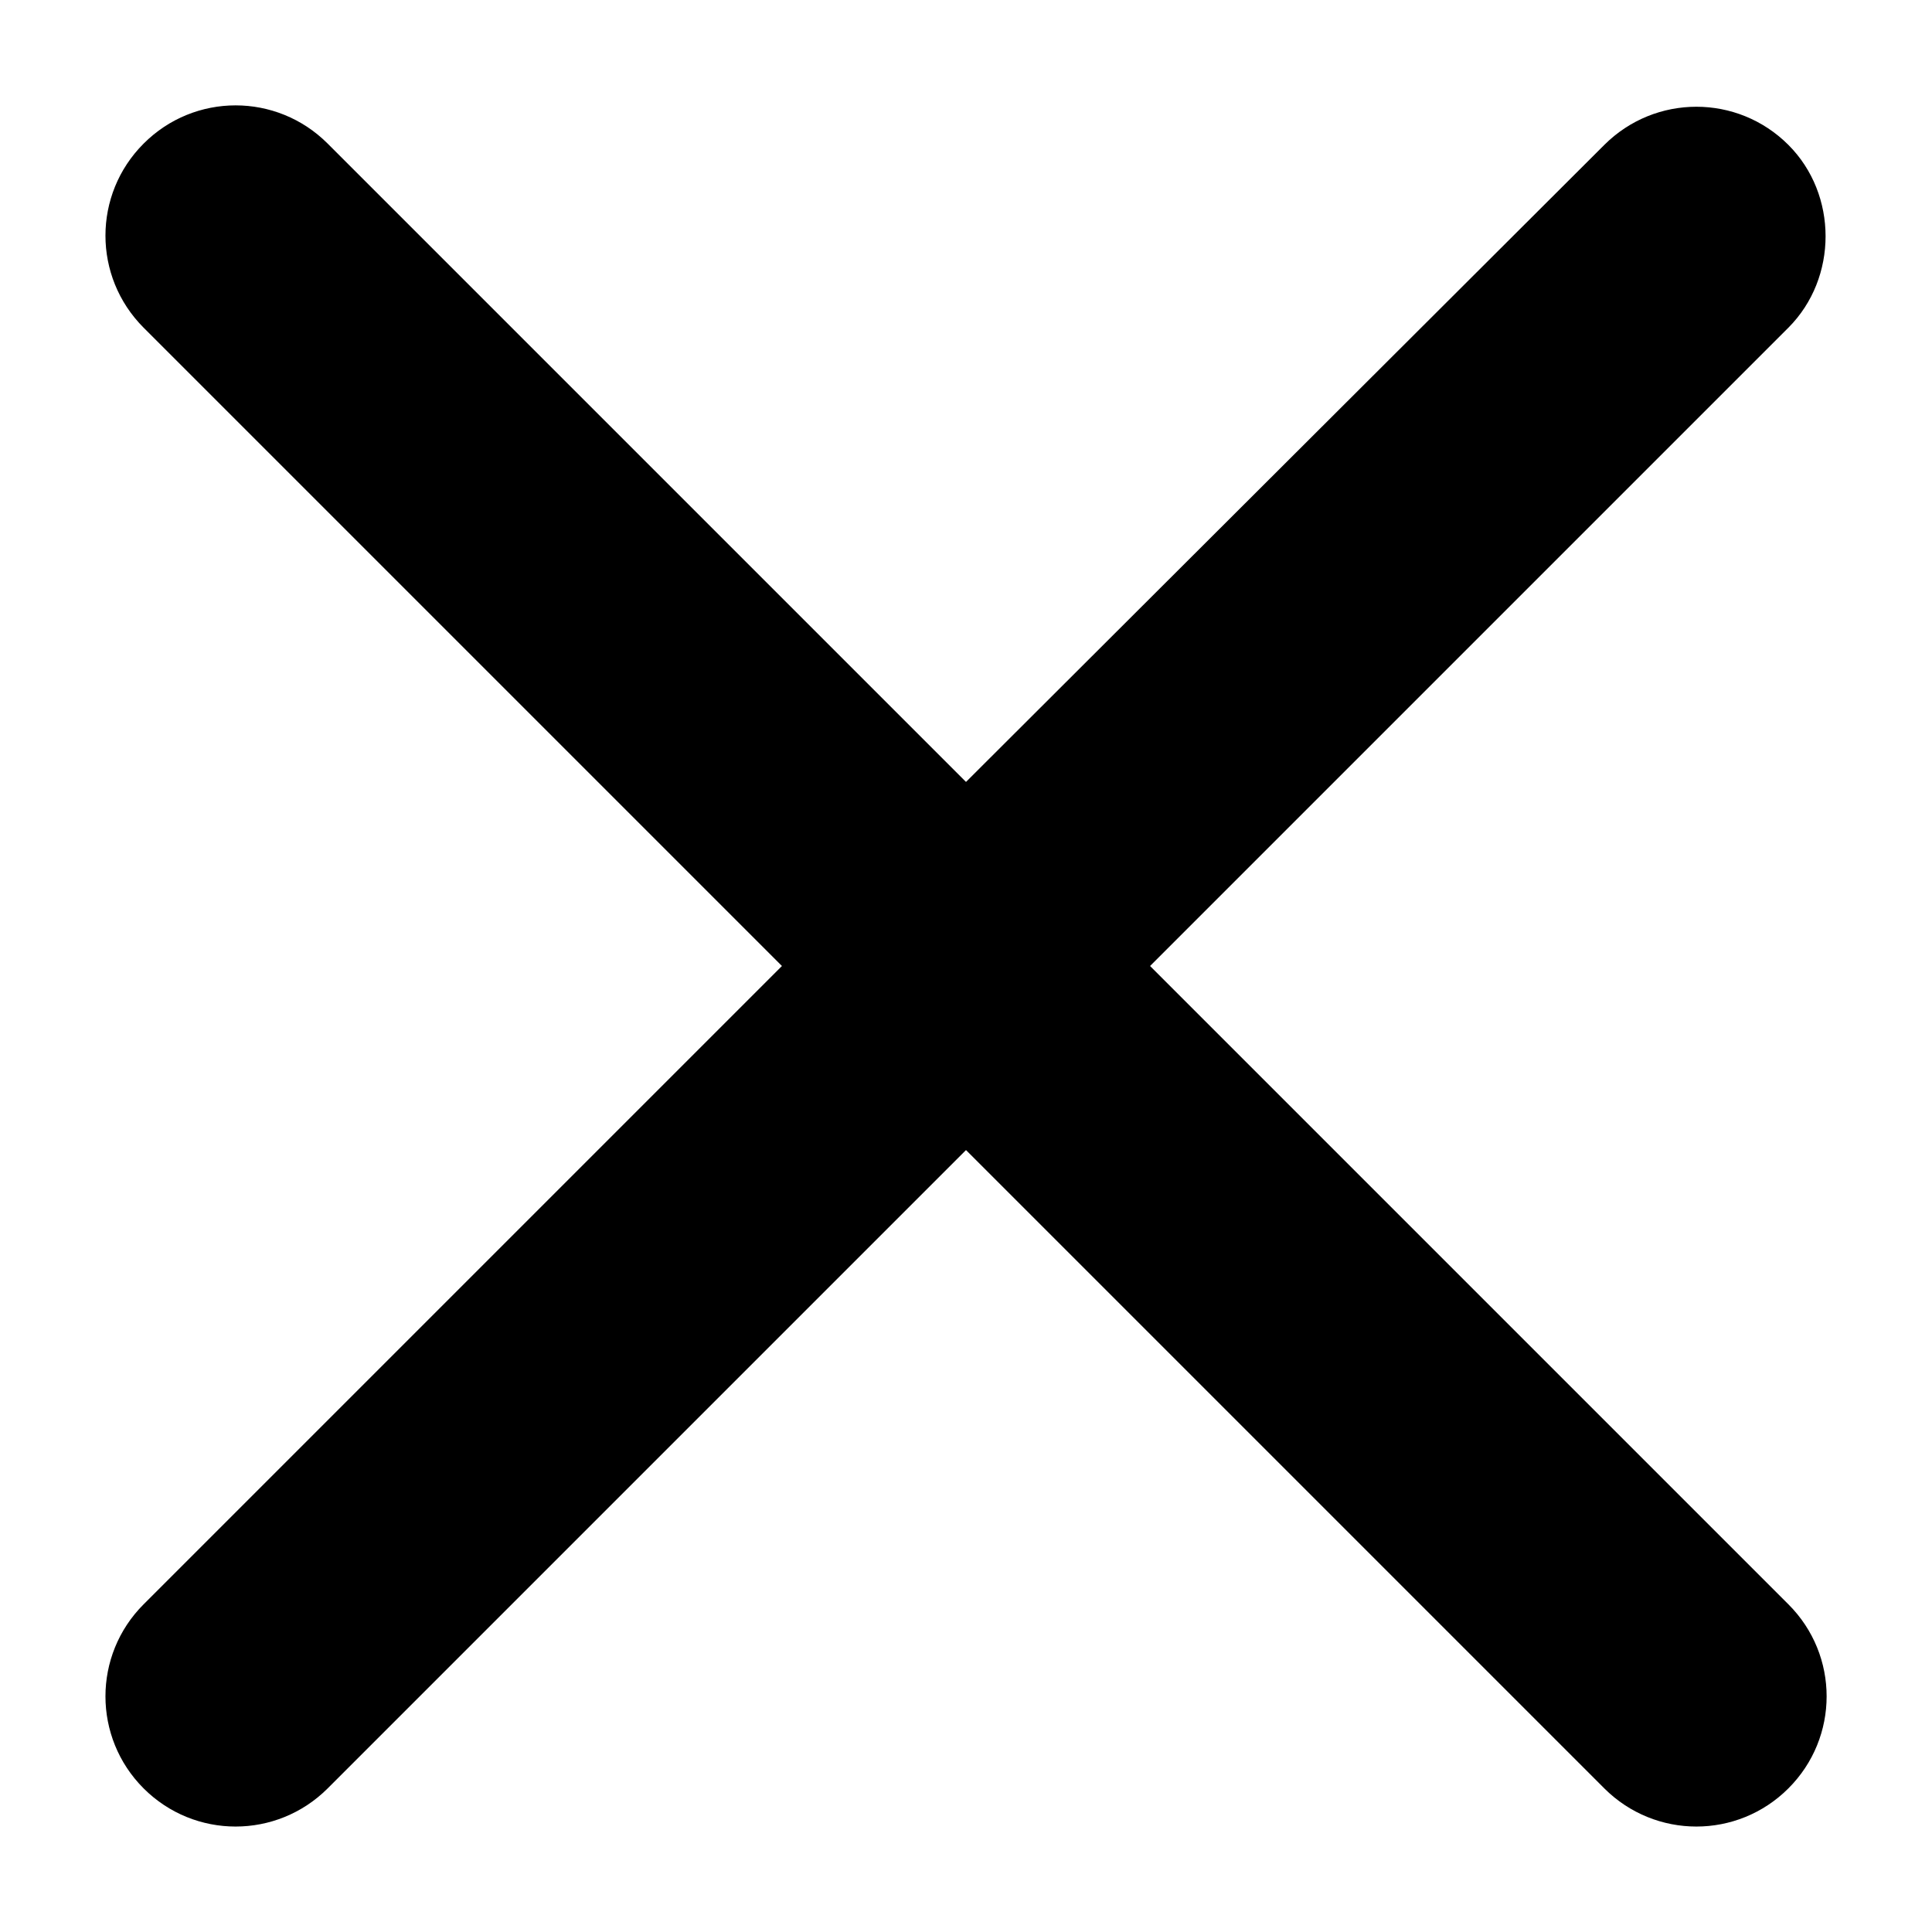
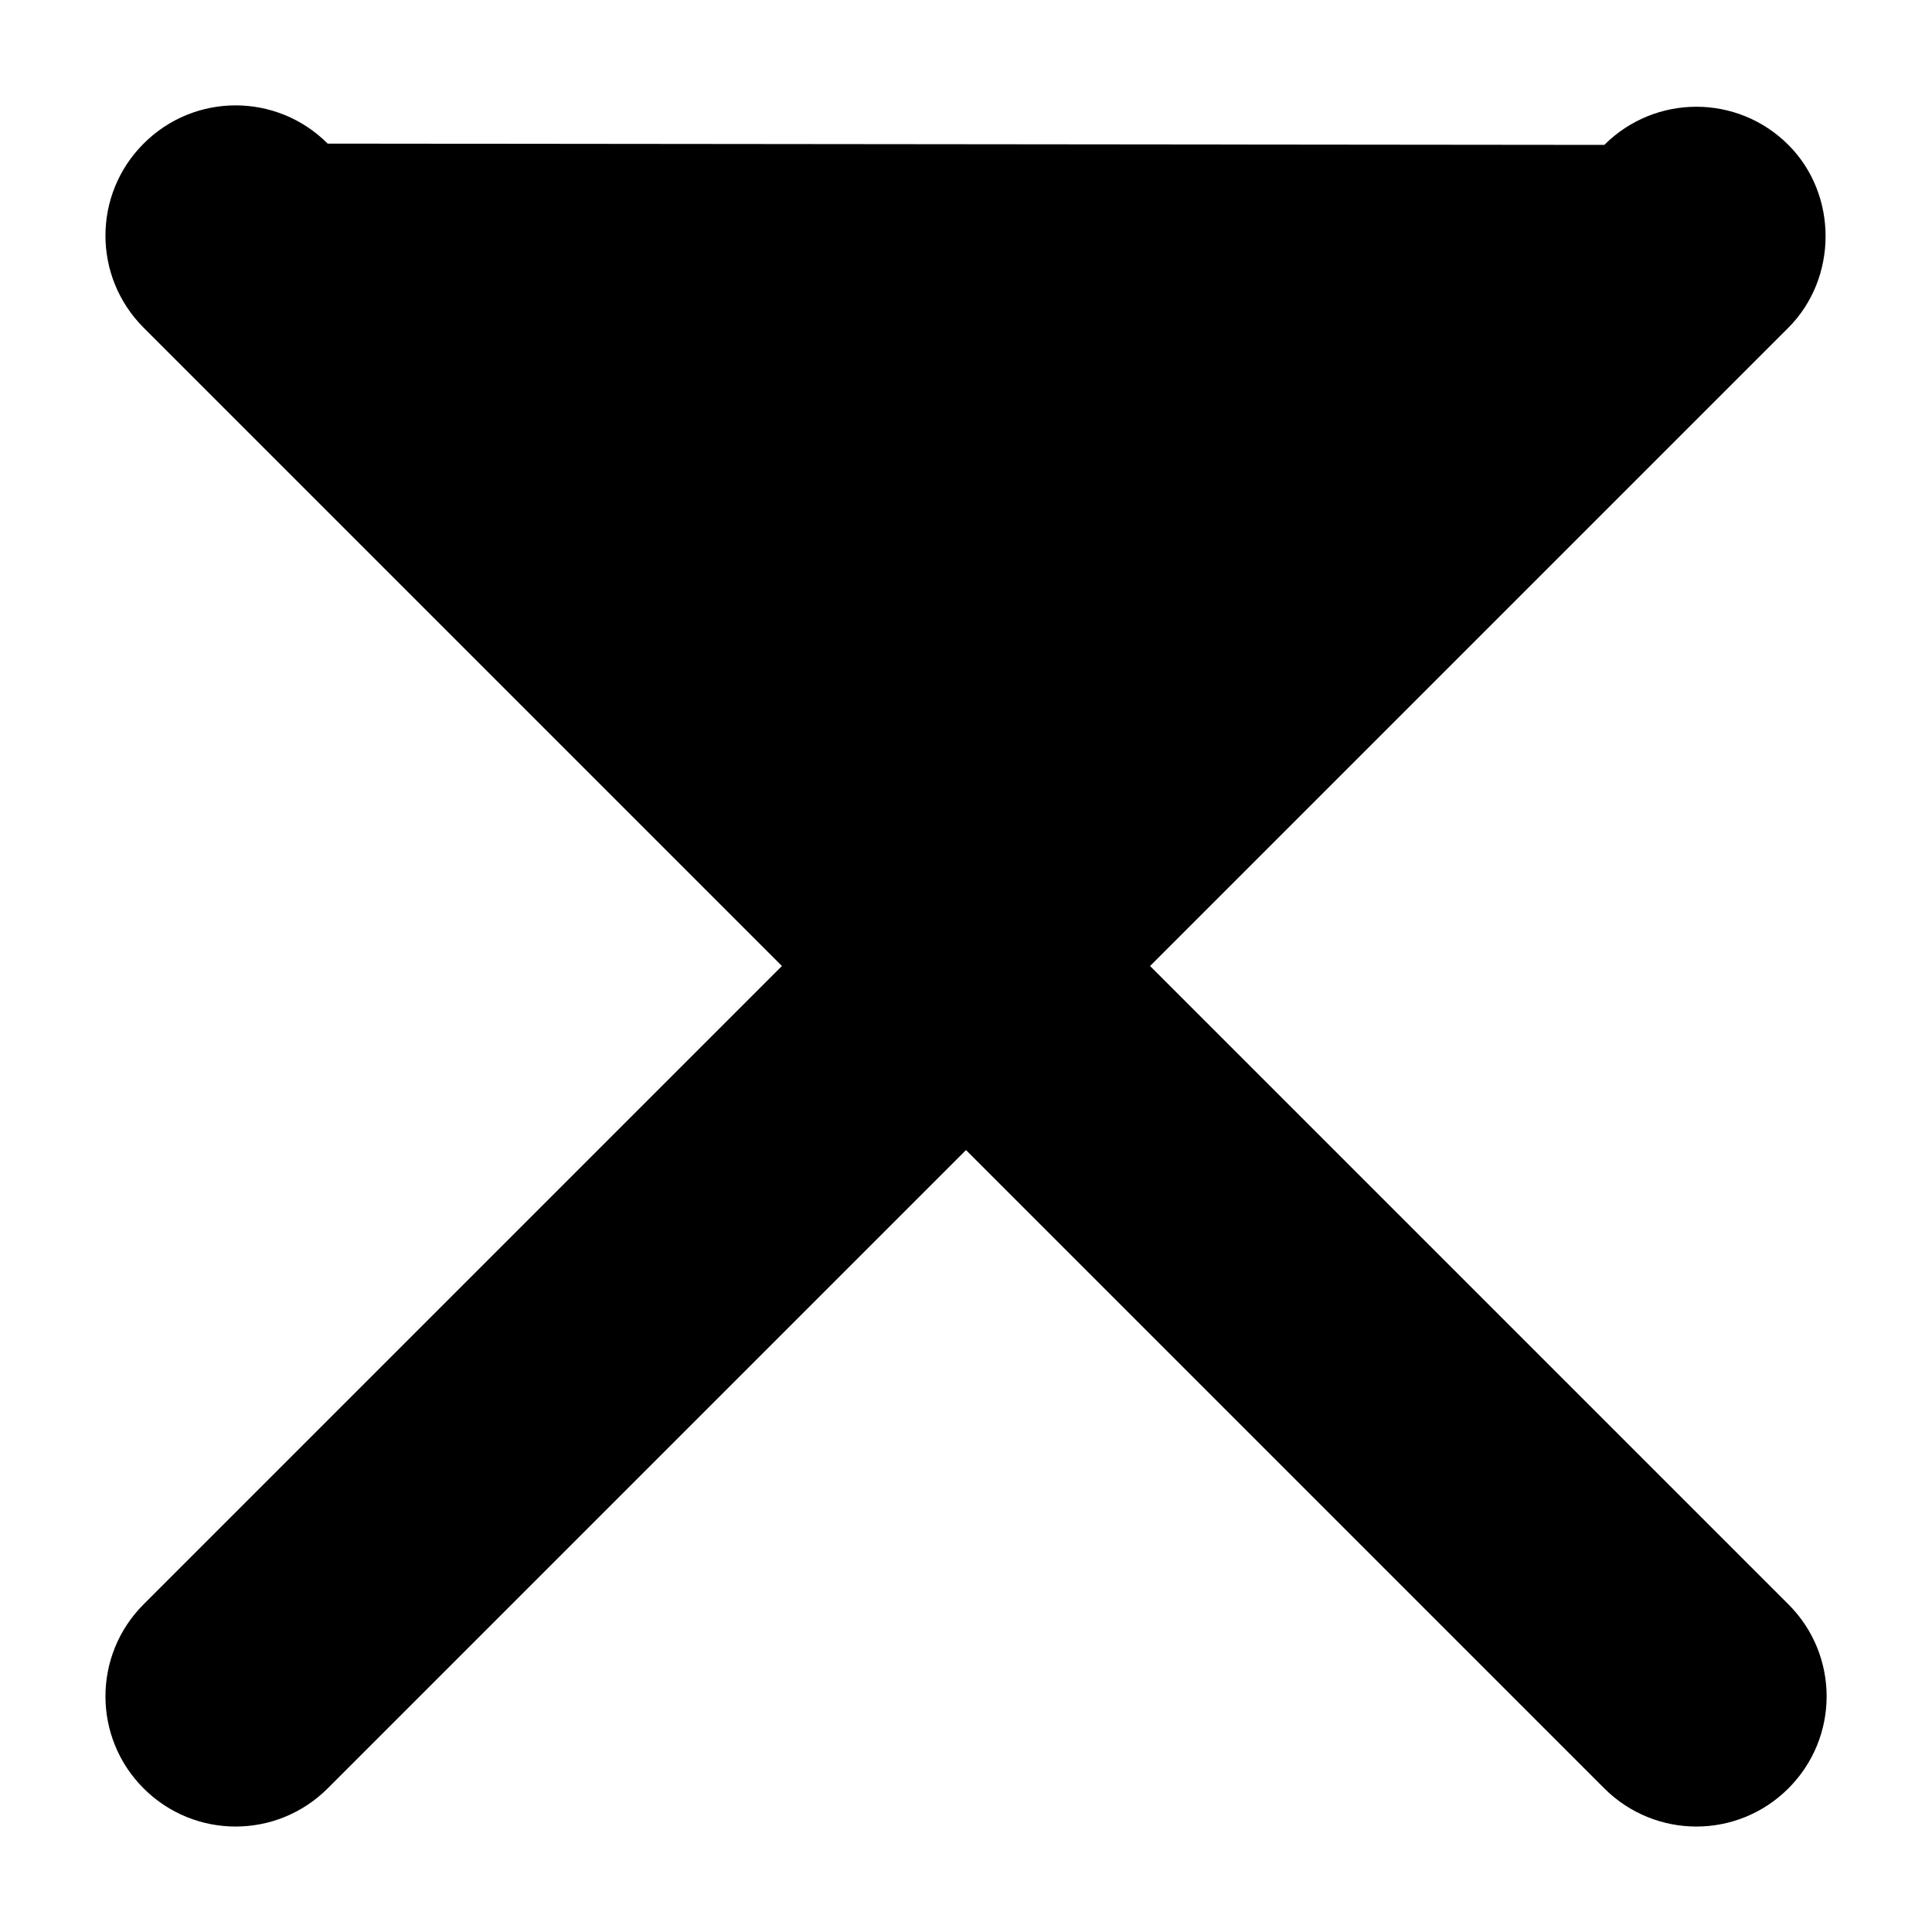
<svg xmlns="http://www.w3.org/2000/svg" width="18" height="18" viewBox="0 0 18 18" fill="none">
-   <path d="M16.662 1.35C16.188 0.876 15.422 0.876 14.947 1.35L9 7.285L3.053 1.338C2.578 0.863 1.812 0.863 1.338 1.338C0.864 1.812 0.864 2.578 1.338 3.053L7.285 9L1.338 14.947C0.864 15.421 0.864 16.188 1.338 16.662C1.812 17.136 2.578 17.136 3.053 16.662L9 10.715L14.947 16.662C15.422 17.136 16.188 17.136 16.662 16.662C17.137 16.188 17.137 15.421 16.662 14.947L10.715 9L16.662 3.053C17.124 2.59 17.124 1.812 16.662 1.35Z" fill="black" />
+   <path d="M16.662 1.35C16.188 0.876 15.422 0.876 14.947 1.35L3.053 1.338C2.578 0.863 1.812 0.863 1.338 1.338C0.864 1.812 0.864 2.578 1.338 3.053L7.285 9L1.338 14.947C0.864 15.421 0.864 16.188 1.338 16.662C1.812 17.136 2.578 17.136 3.053 16.662L9 10.715L14.947 16.662C15.422 17.136 16.188 17.136 16.662 16.662C17.137 16.188 17.137 15.421 16.662 14.947L10.715 9L16.662 3.053C17.124 2.59 17.124 1.812 16.662 1.35Z" fill="black" />
</svg>